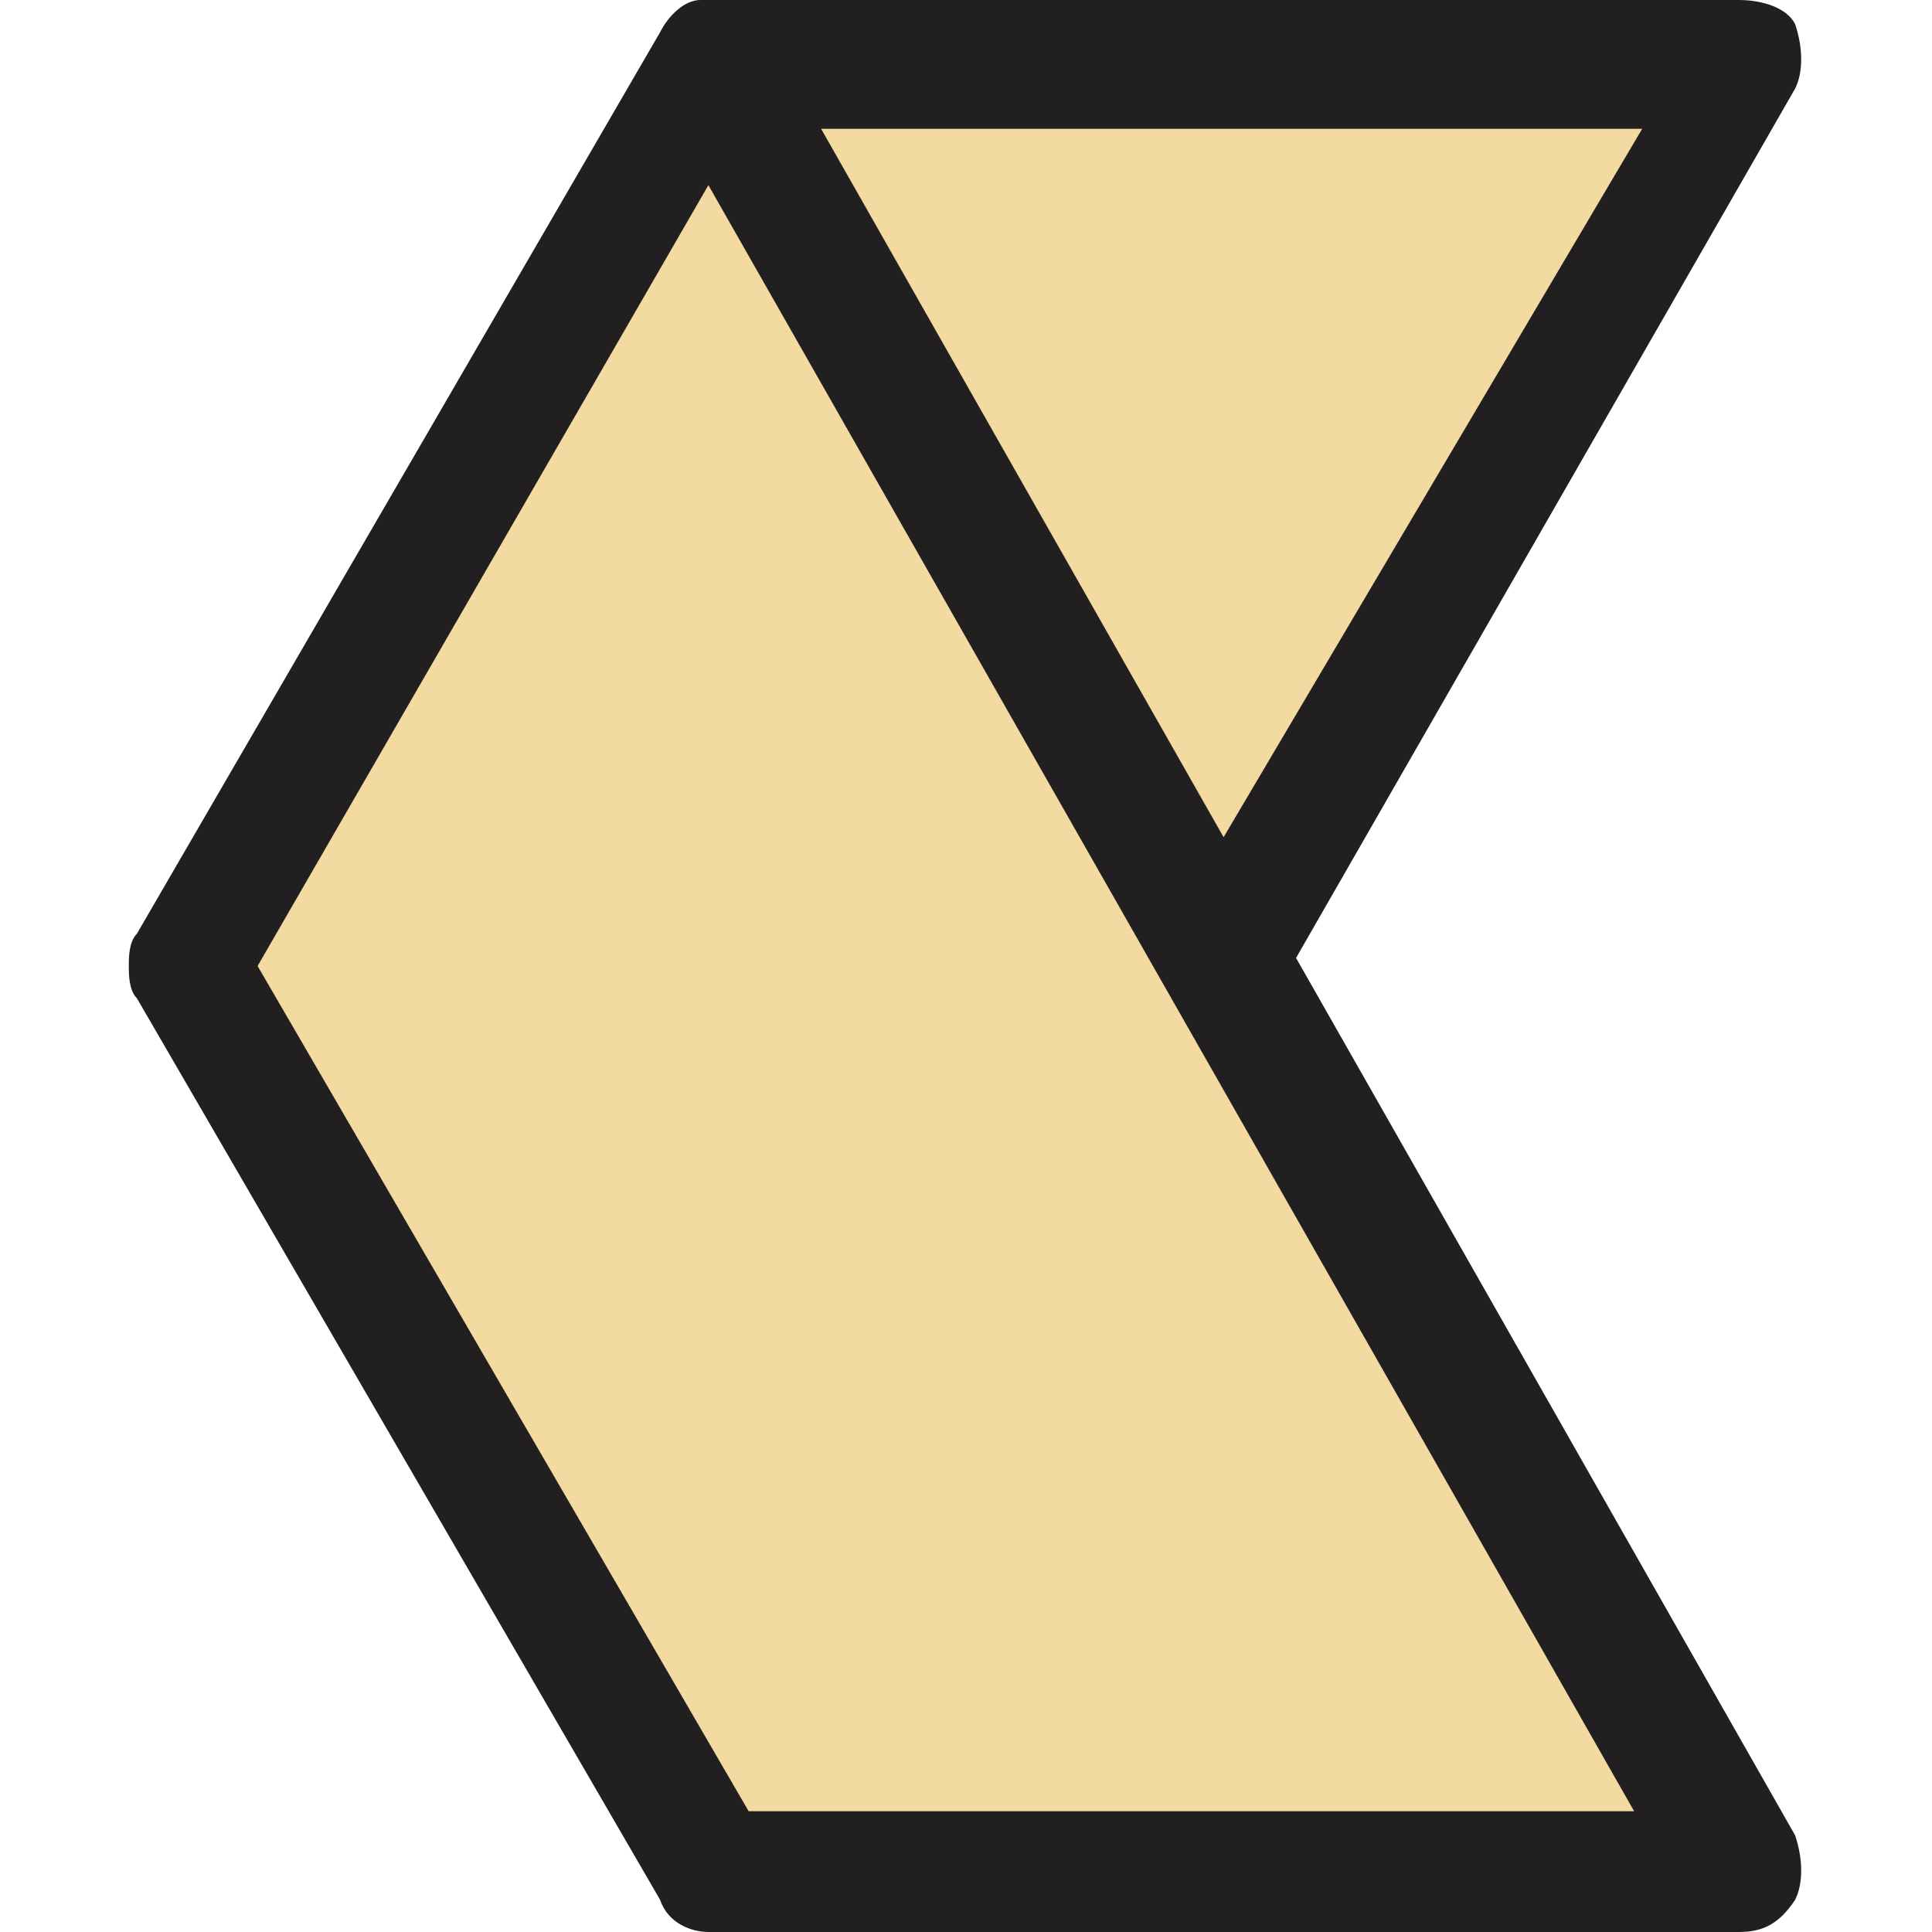
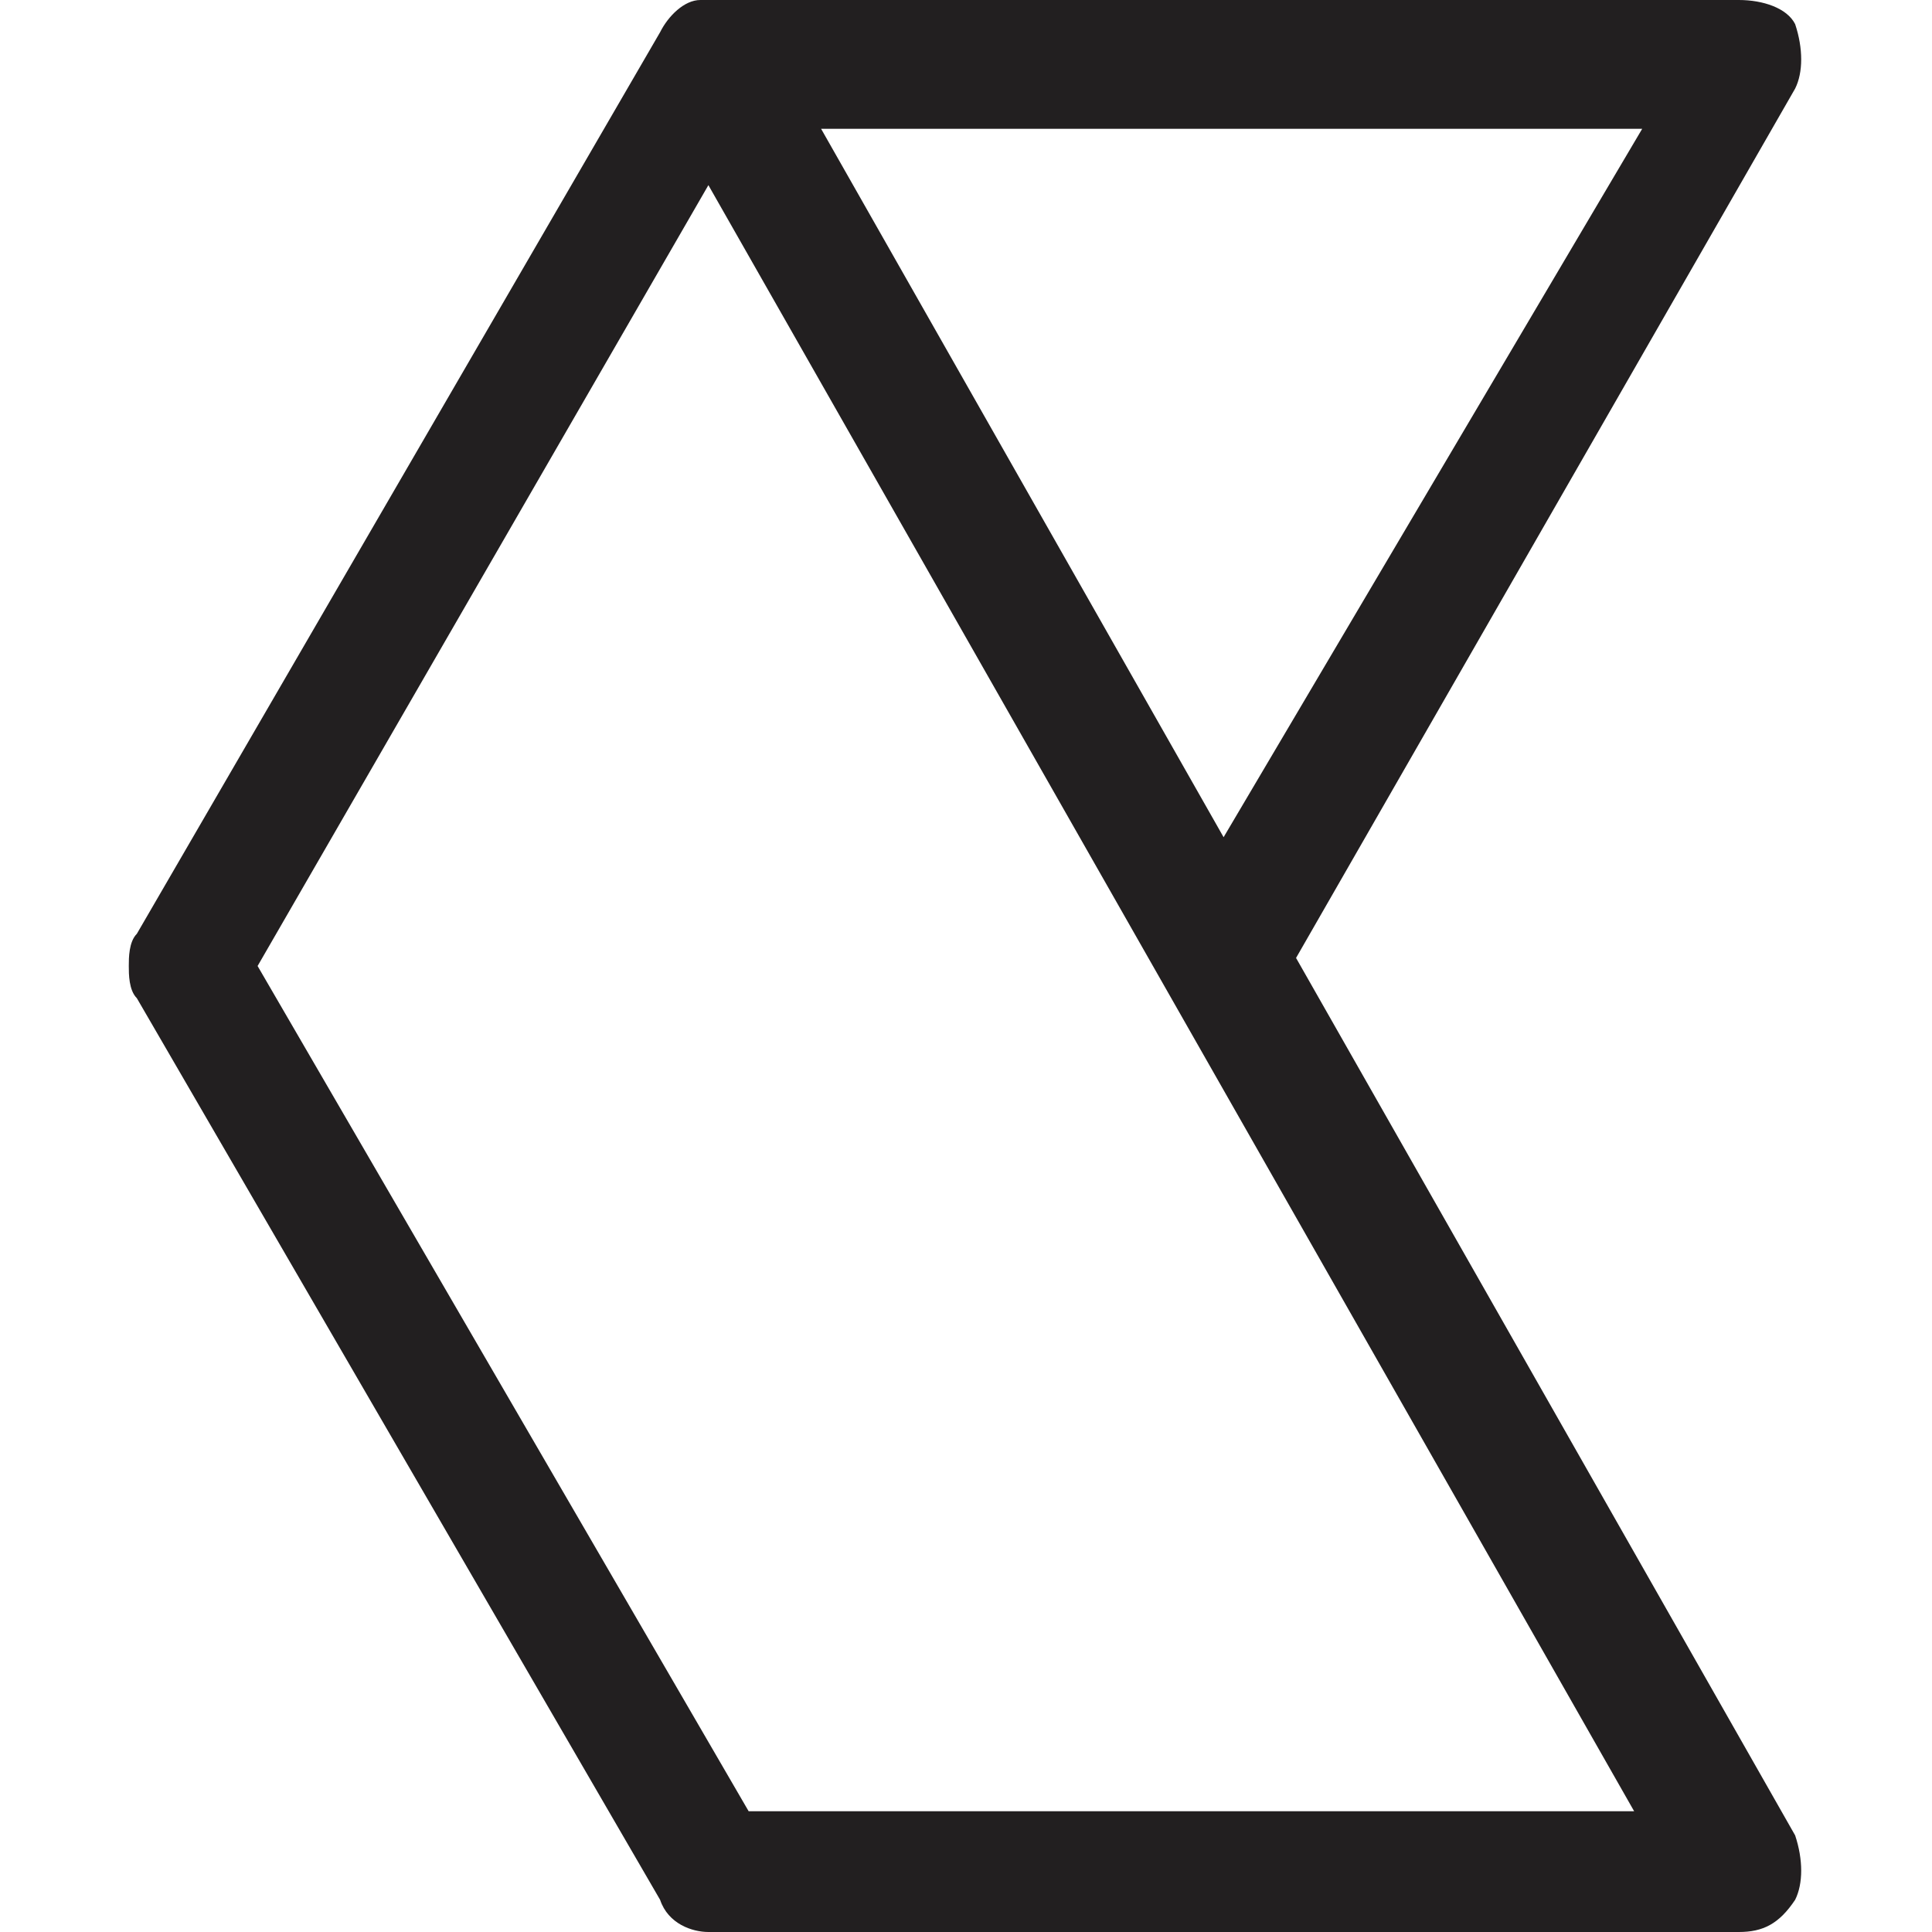
<svg xmlns="http://www.w3.org/2000/svg" version="1.1" id="Layer_1" x="0px" y="0px" viewBox="0 0 24 24" style="enable-background:new 0 0 24 24;" xml:space="preserve">
  <style type="text/css">
	.st0{fill:#F2DAA0;}
	.st1{fill:#221F20;}
</style>
  <g>
-     <polygon class="st0" points="21.6,23 15.2,11.5 21.6,0.5 8.9,0.8 2.4,12 8.8,23 21.1,23.5  " />
    <path class="st1" d="M21.6,0H8.8c0,0-0.1,0-0.1,0l0,0c-0.2,0-0.4,0.2-0.5,0.4L1.7,11.6c-0.1,0.1-0.1,0.3-0.1,0.4   c0,0.1,0,0.3,0.1,0.4l6.5,11.2C8.3,23.9,8.6,24,8.8,24h12.8c0.3,0,0.5-0.1,0.7-0.4c0.1-0.2,0.1-0.5,0-0.8l-6.2-10.9l6.2-10.8   c0.1-0.2,0.1-0.5,0-0.8C22.2,0.1,21.9,0,21.6,0z M20.3,22.5h-11L3.2,12l5.6-9.7L20.3,22.5z M15.2,10.4l-5-8.8h10.2L15.2,10.4z" />
  </g>
</svg>